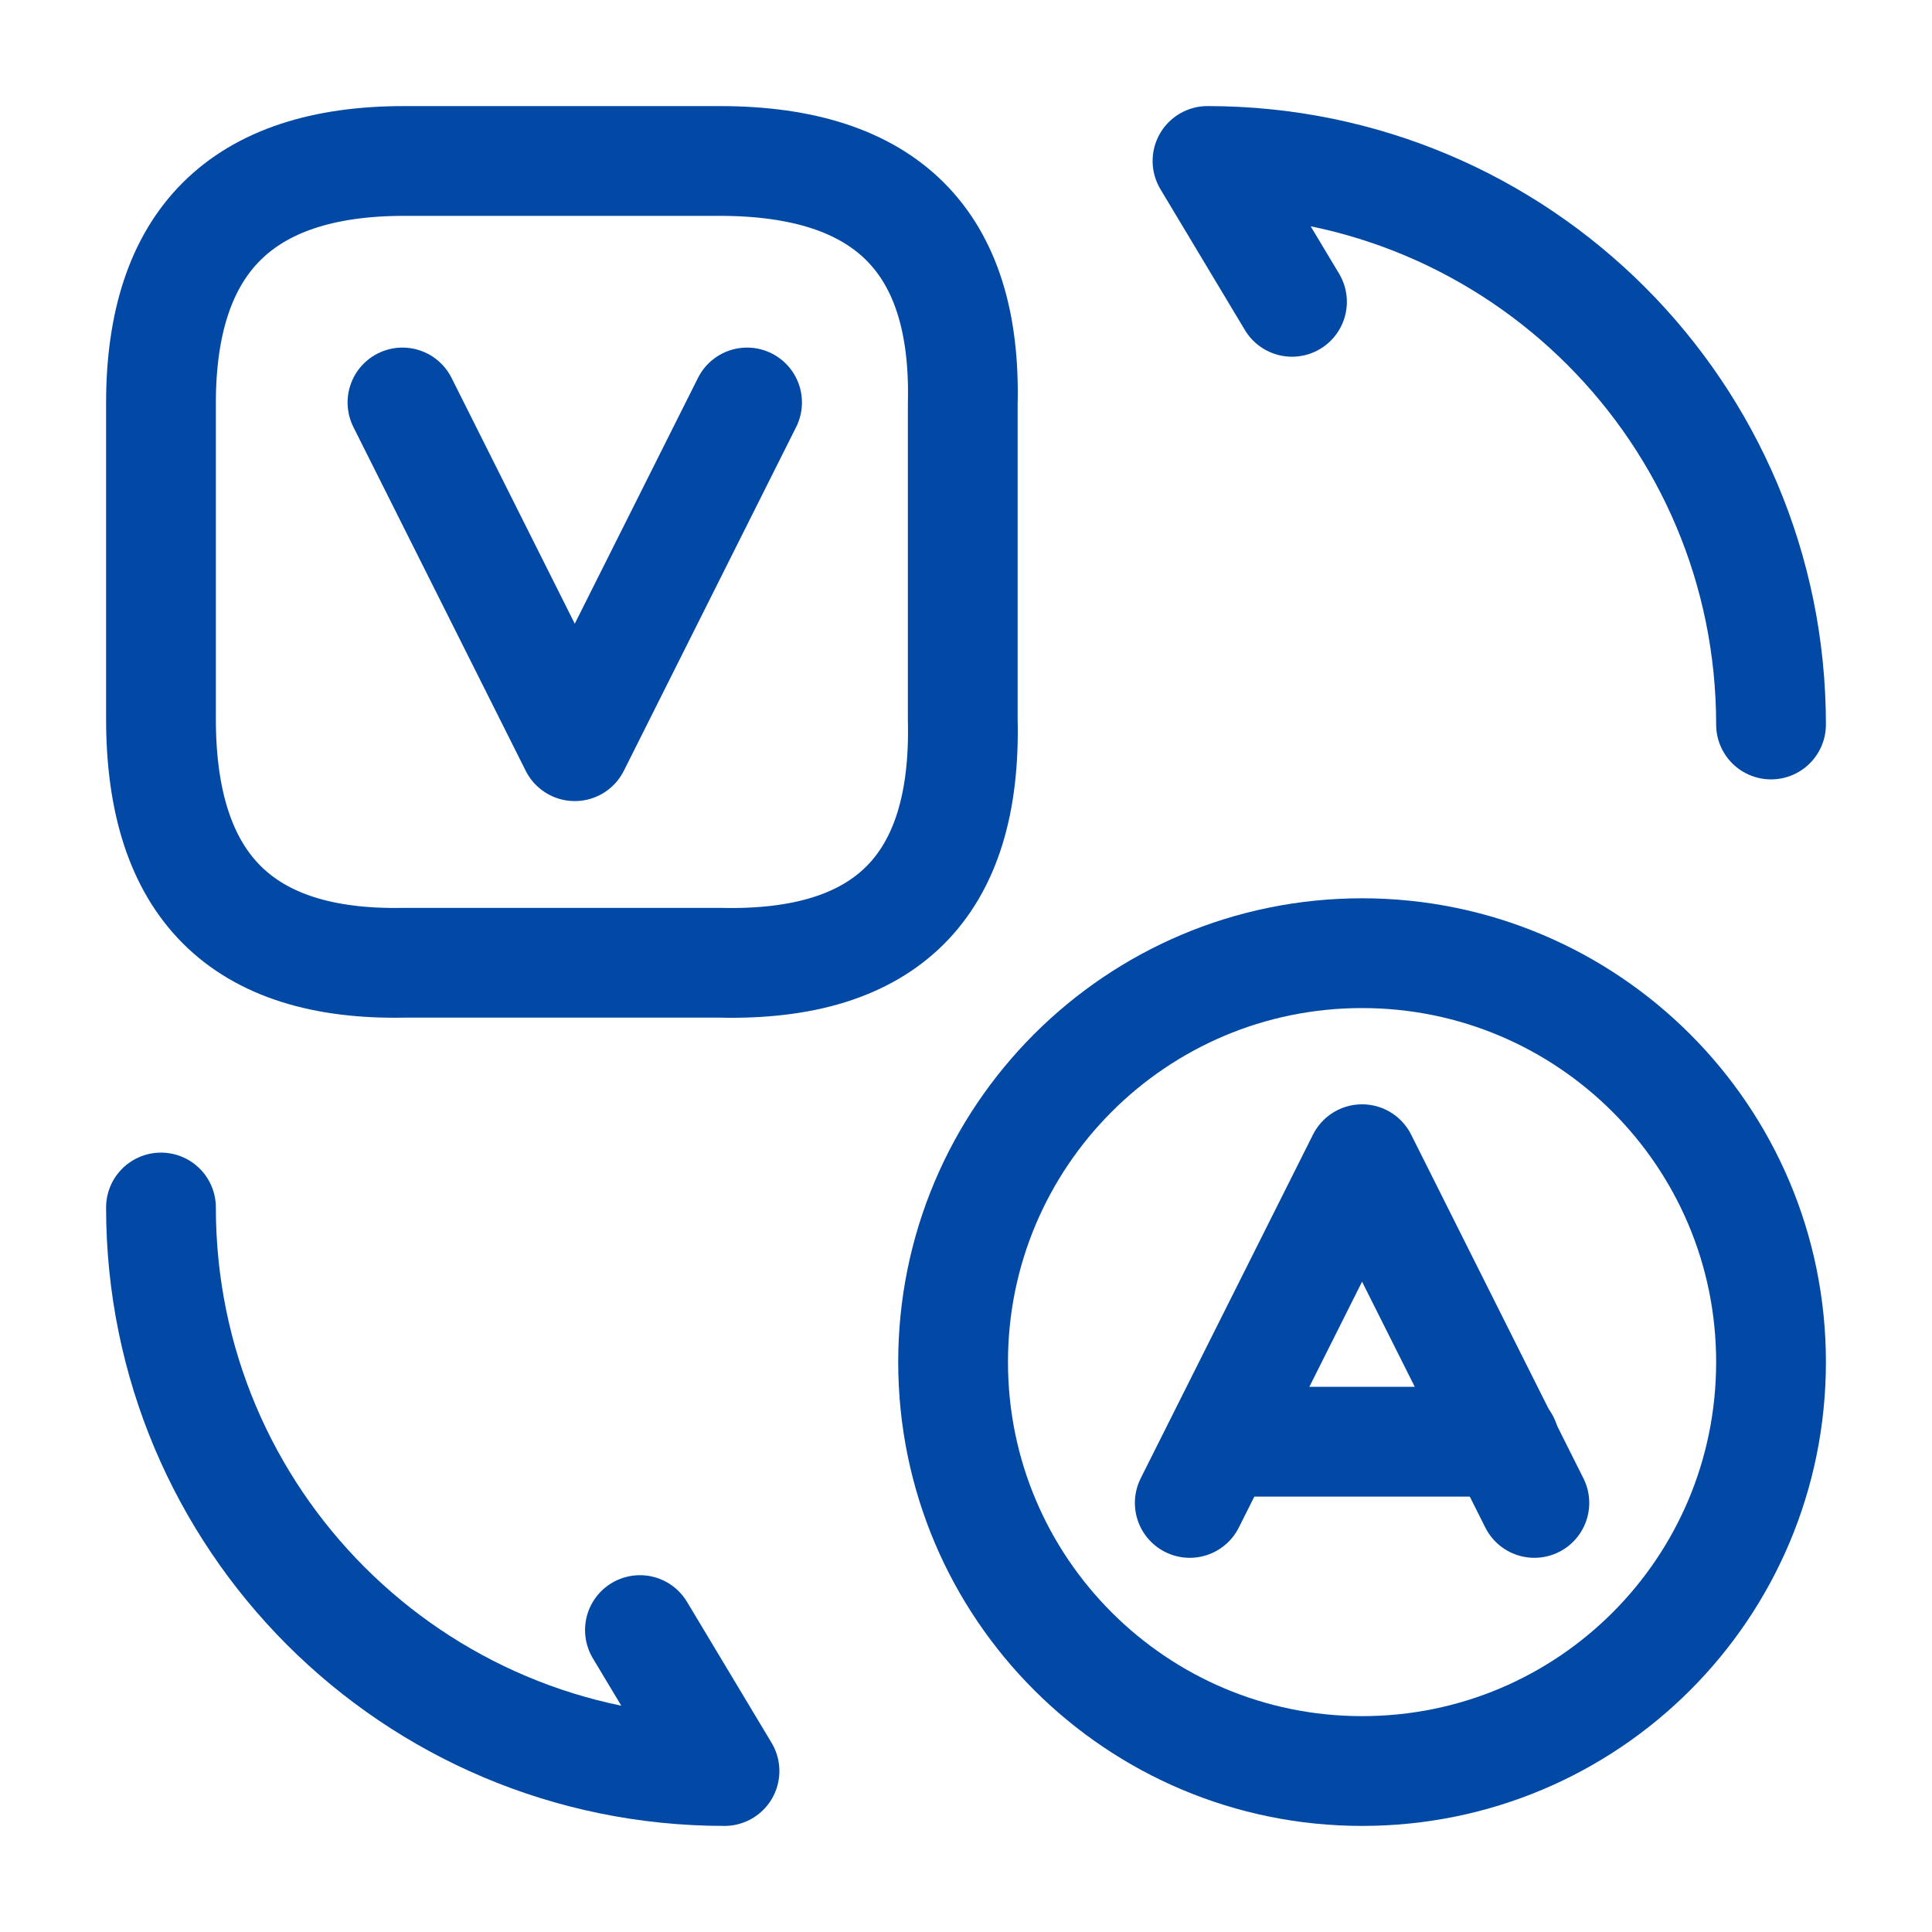
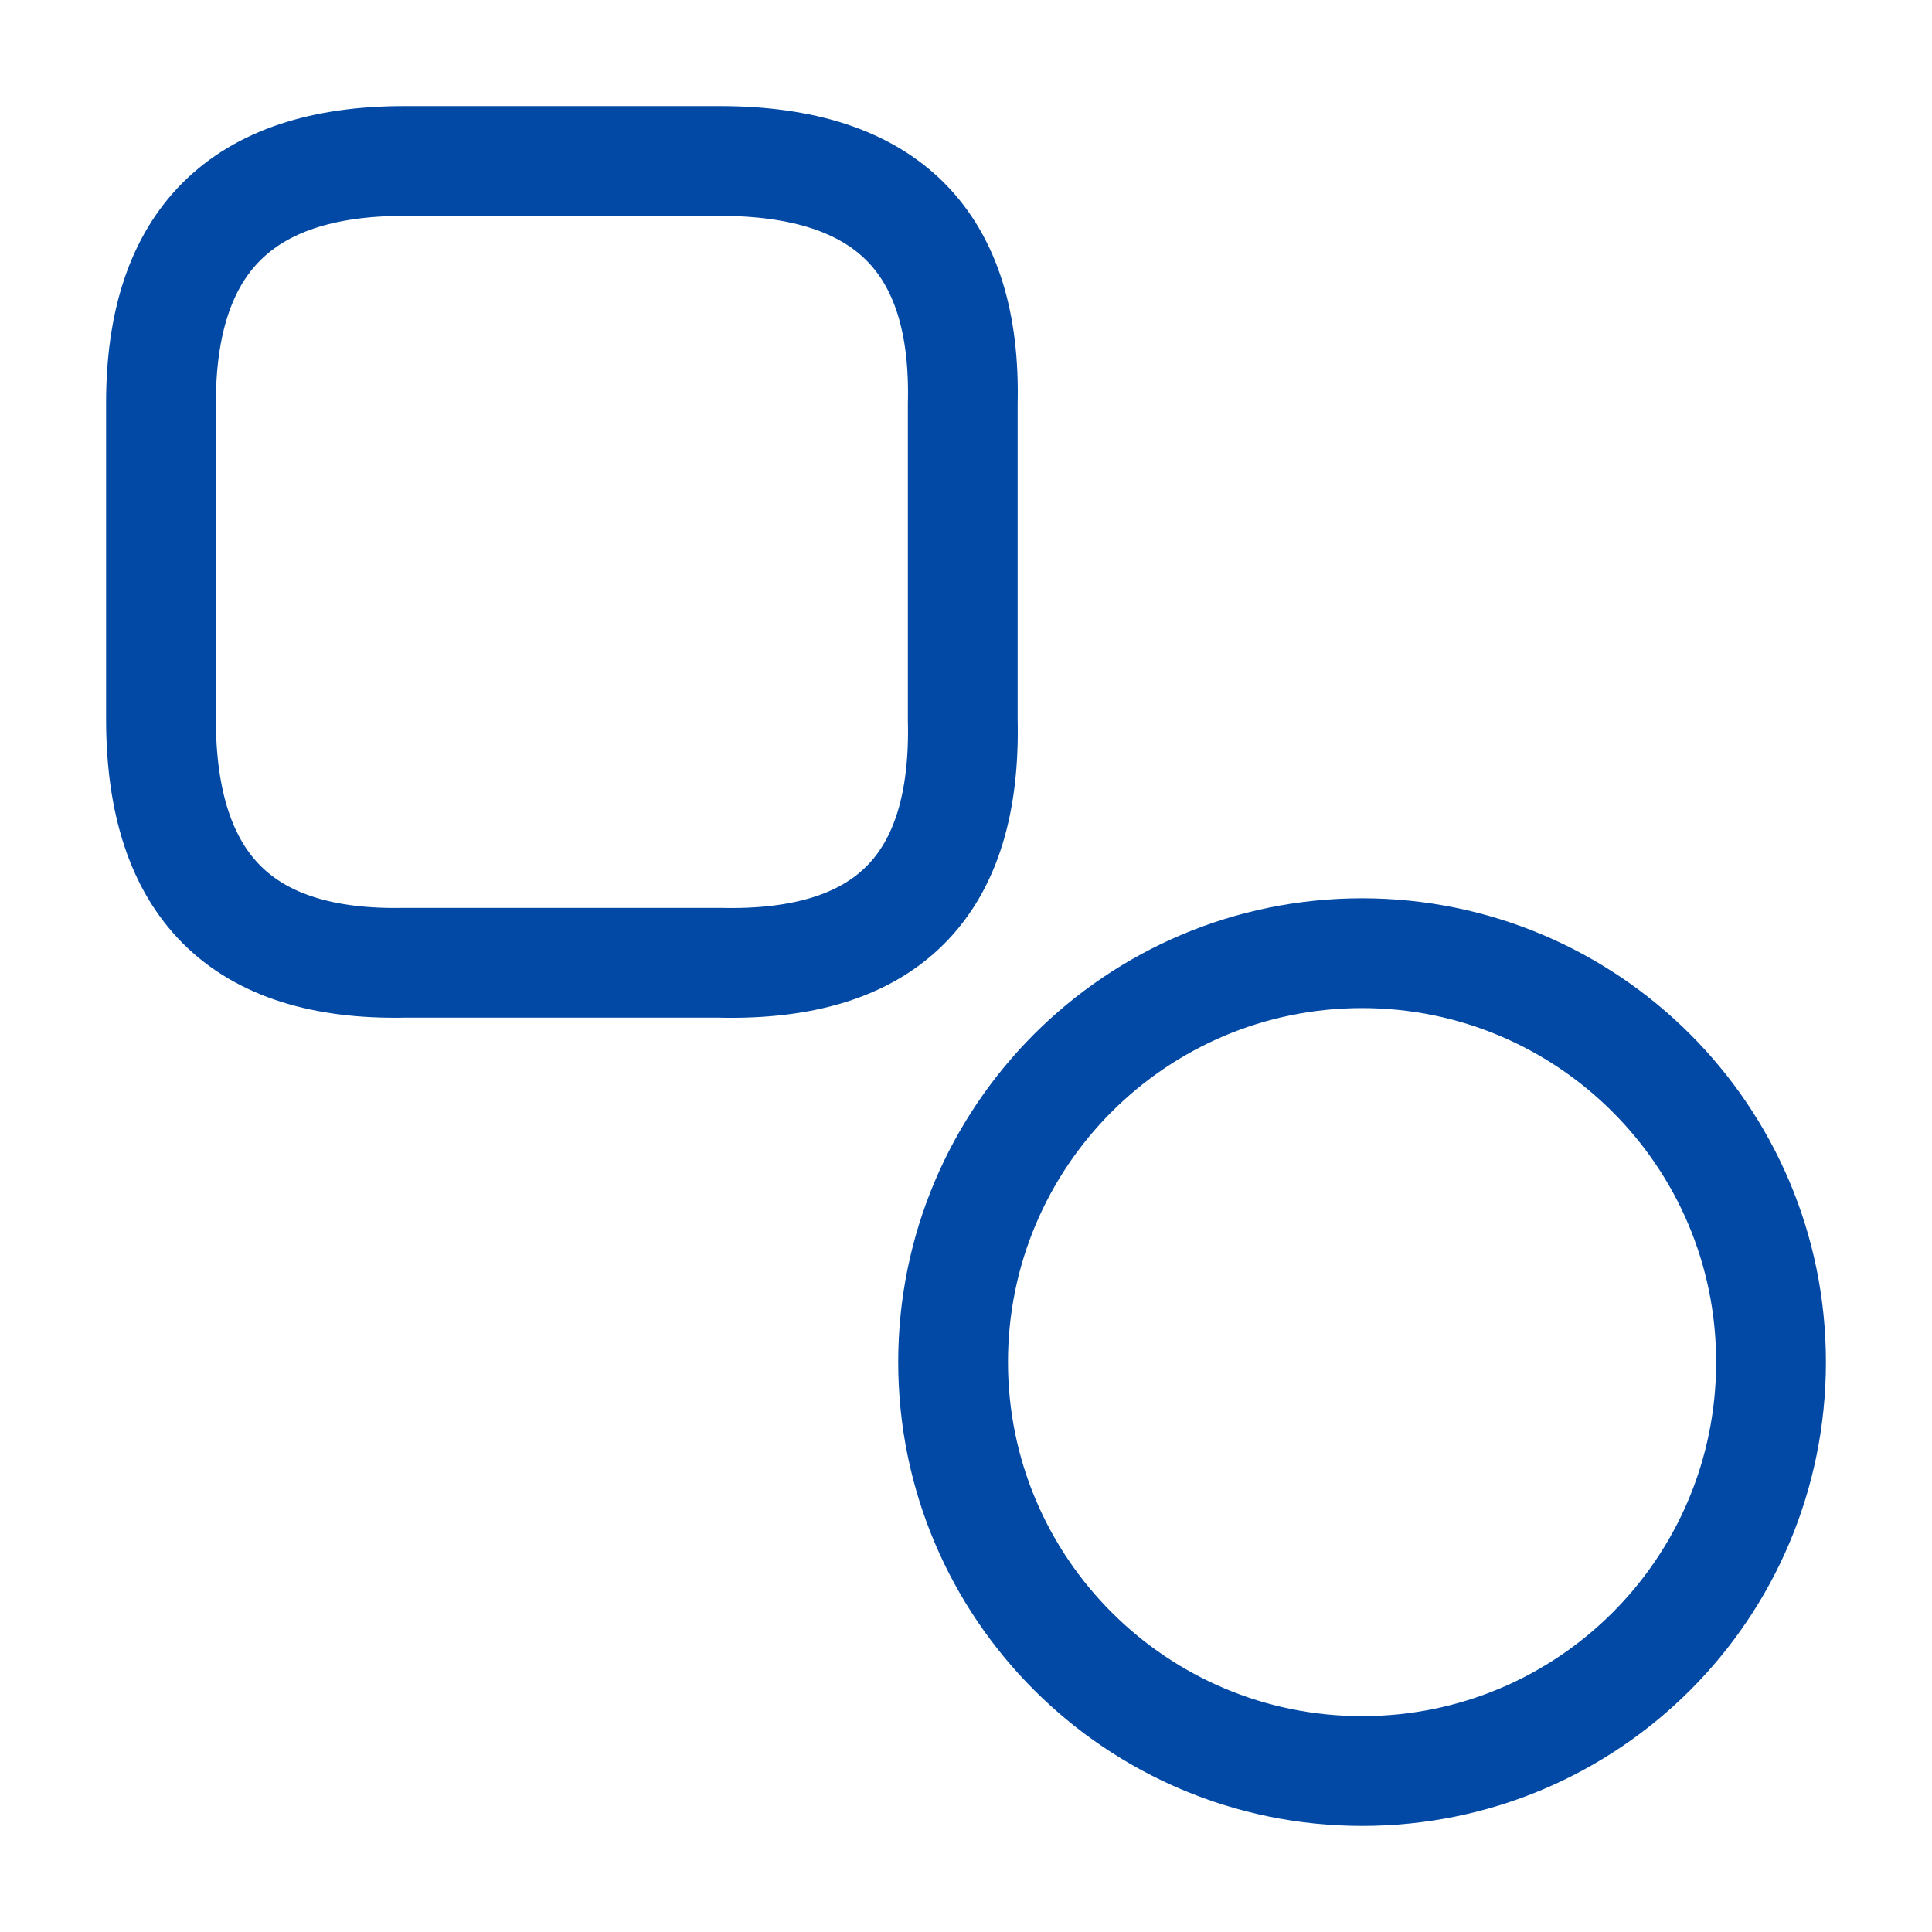
<svg xmlns="http://www.w3.org/2000/svg" width="22" height="22" viewBox="0 0 22 22" fill="none">
-   <path d="M17.472 17.114L15.51 13.2L13.548 17.114" stroke="#0149A4" stroke-width="1.25" stroke-linecap="round" stroke-linejoin="round" />
-   <path d="M4.583 4.583L6.545 8.497L8.507 4.583" stroke="#0149A4" stroke-width="1.25" stroke-linecap="round" stroke-linejoin="round" />
-   <path d="M13.906 16.417H17.132" stroke="#0149A4" stroke-width="1.25" stroke-linecap="round" stroke-linejoin="round" />
  <path d="M15.51 20.167C12.943 20.167 10.853 18.086 10.853 15.51C10.853 12.944 12.934 10.854 15.51 10.854C18.077 10.854 20.167 12.934 20.167 15.51C20.167 18.086 18.086 20.167 15.51 20.167Z" stroke="#0149A4" stroke-width="1.25" stroke-linecap="round" stroke-linejoin="round" />
  <path d="M4.602 1.833H8.195C10.092 1.833 11.009 2.75 10.963 4.601V8.195C11.009 10.092 10.092 11.009 8.195 10.963H4.602C2.75 11 1.833 10.083 1.833 8.185V4.592C1.833 2.75 2.75 1.833 4.602 1.833Z" stroke="#0149A4" stroke-width="1.25" stroke-linecap="round" stroke-linejoin="round" />
-   <path d="M1.833 13.75C1.833 17.297 4.702 20.167 8.25 20.167L7.287 18.562" stroke="#0149A4" stroke-width="1.25" stroke-linecap="round" stroke-linejoin="round" />
-   <path d="M20.167 8.25C20.167 4.702 17.297 1.833 13.75 1.833L14.712 3.437" stroke="#0149A4" stroke-width="1.25" stroke-linecap="round" stroke-linejoin="round" />
</svg>